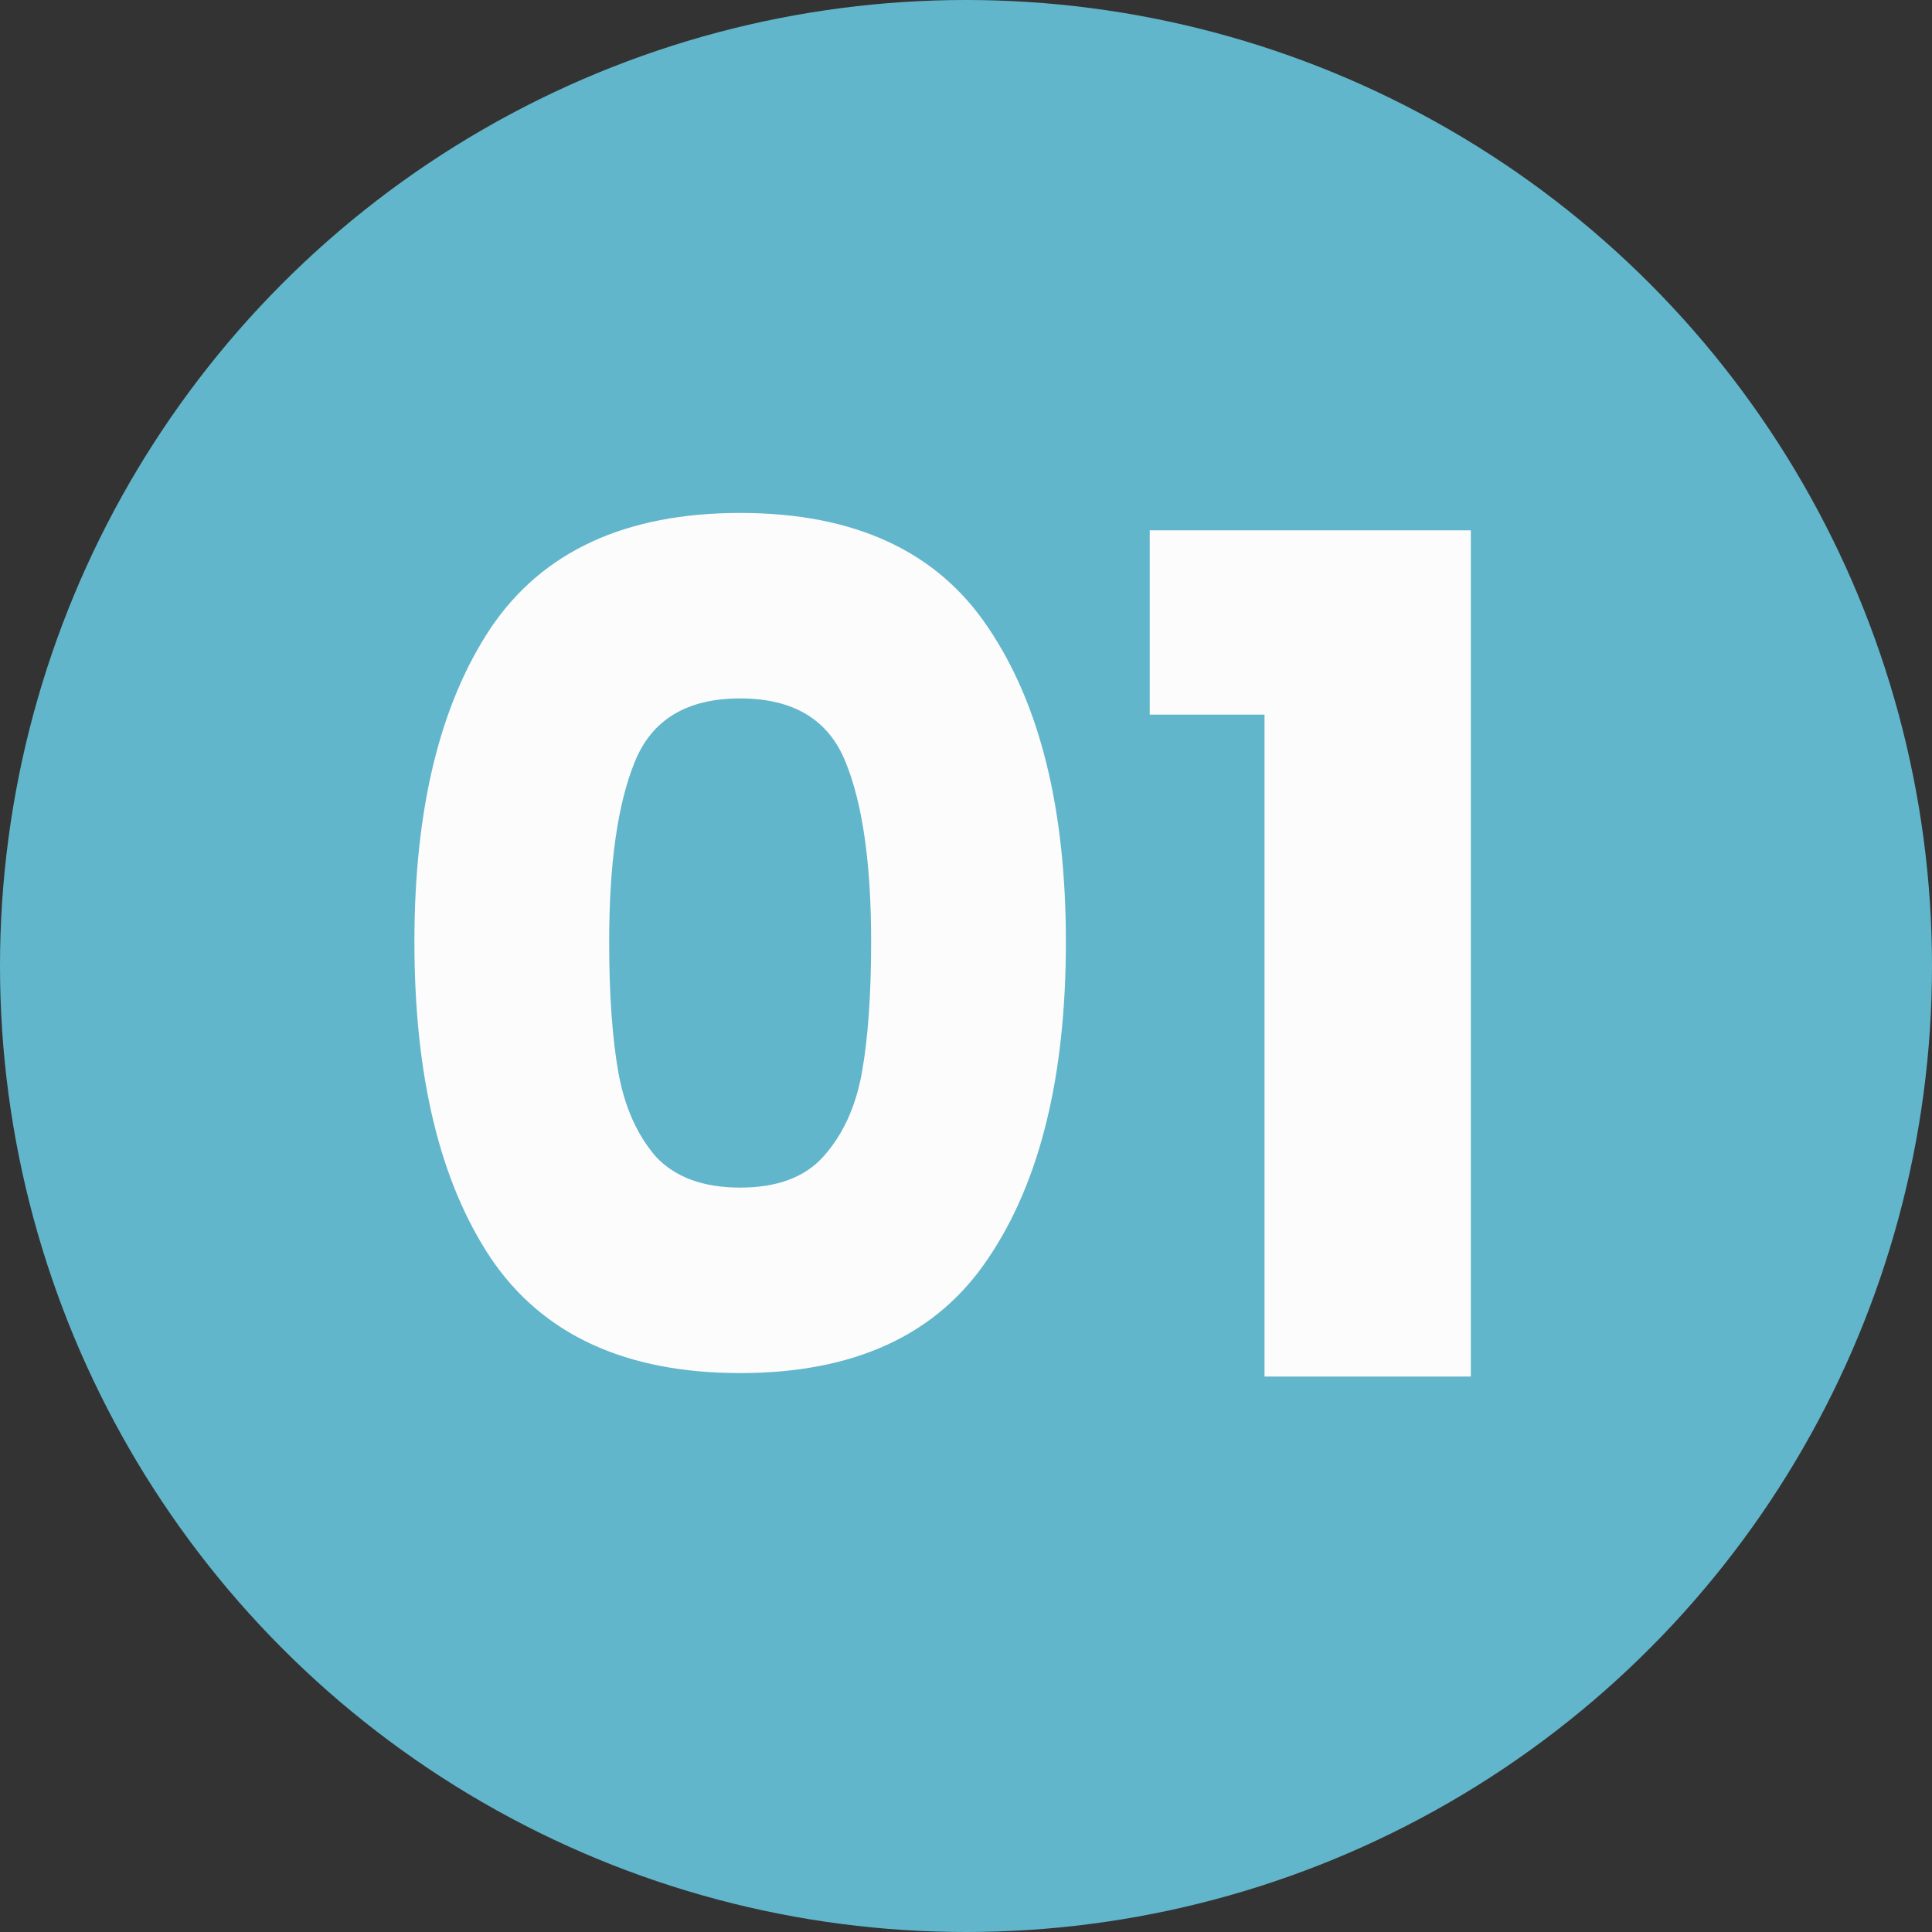
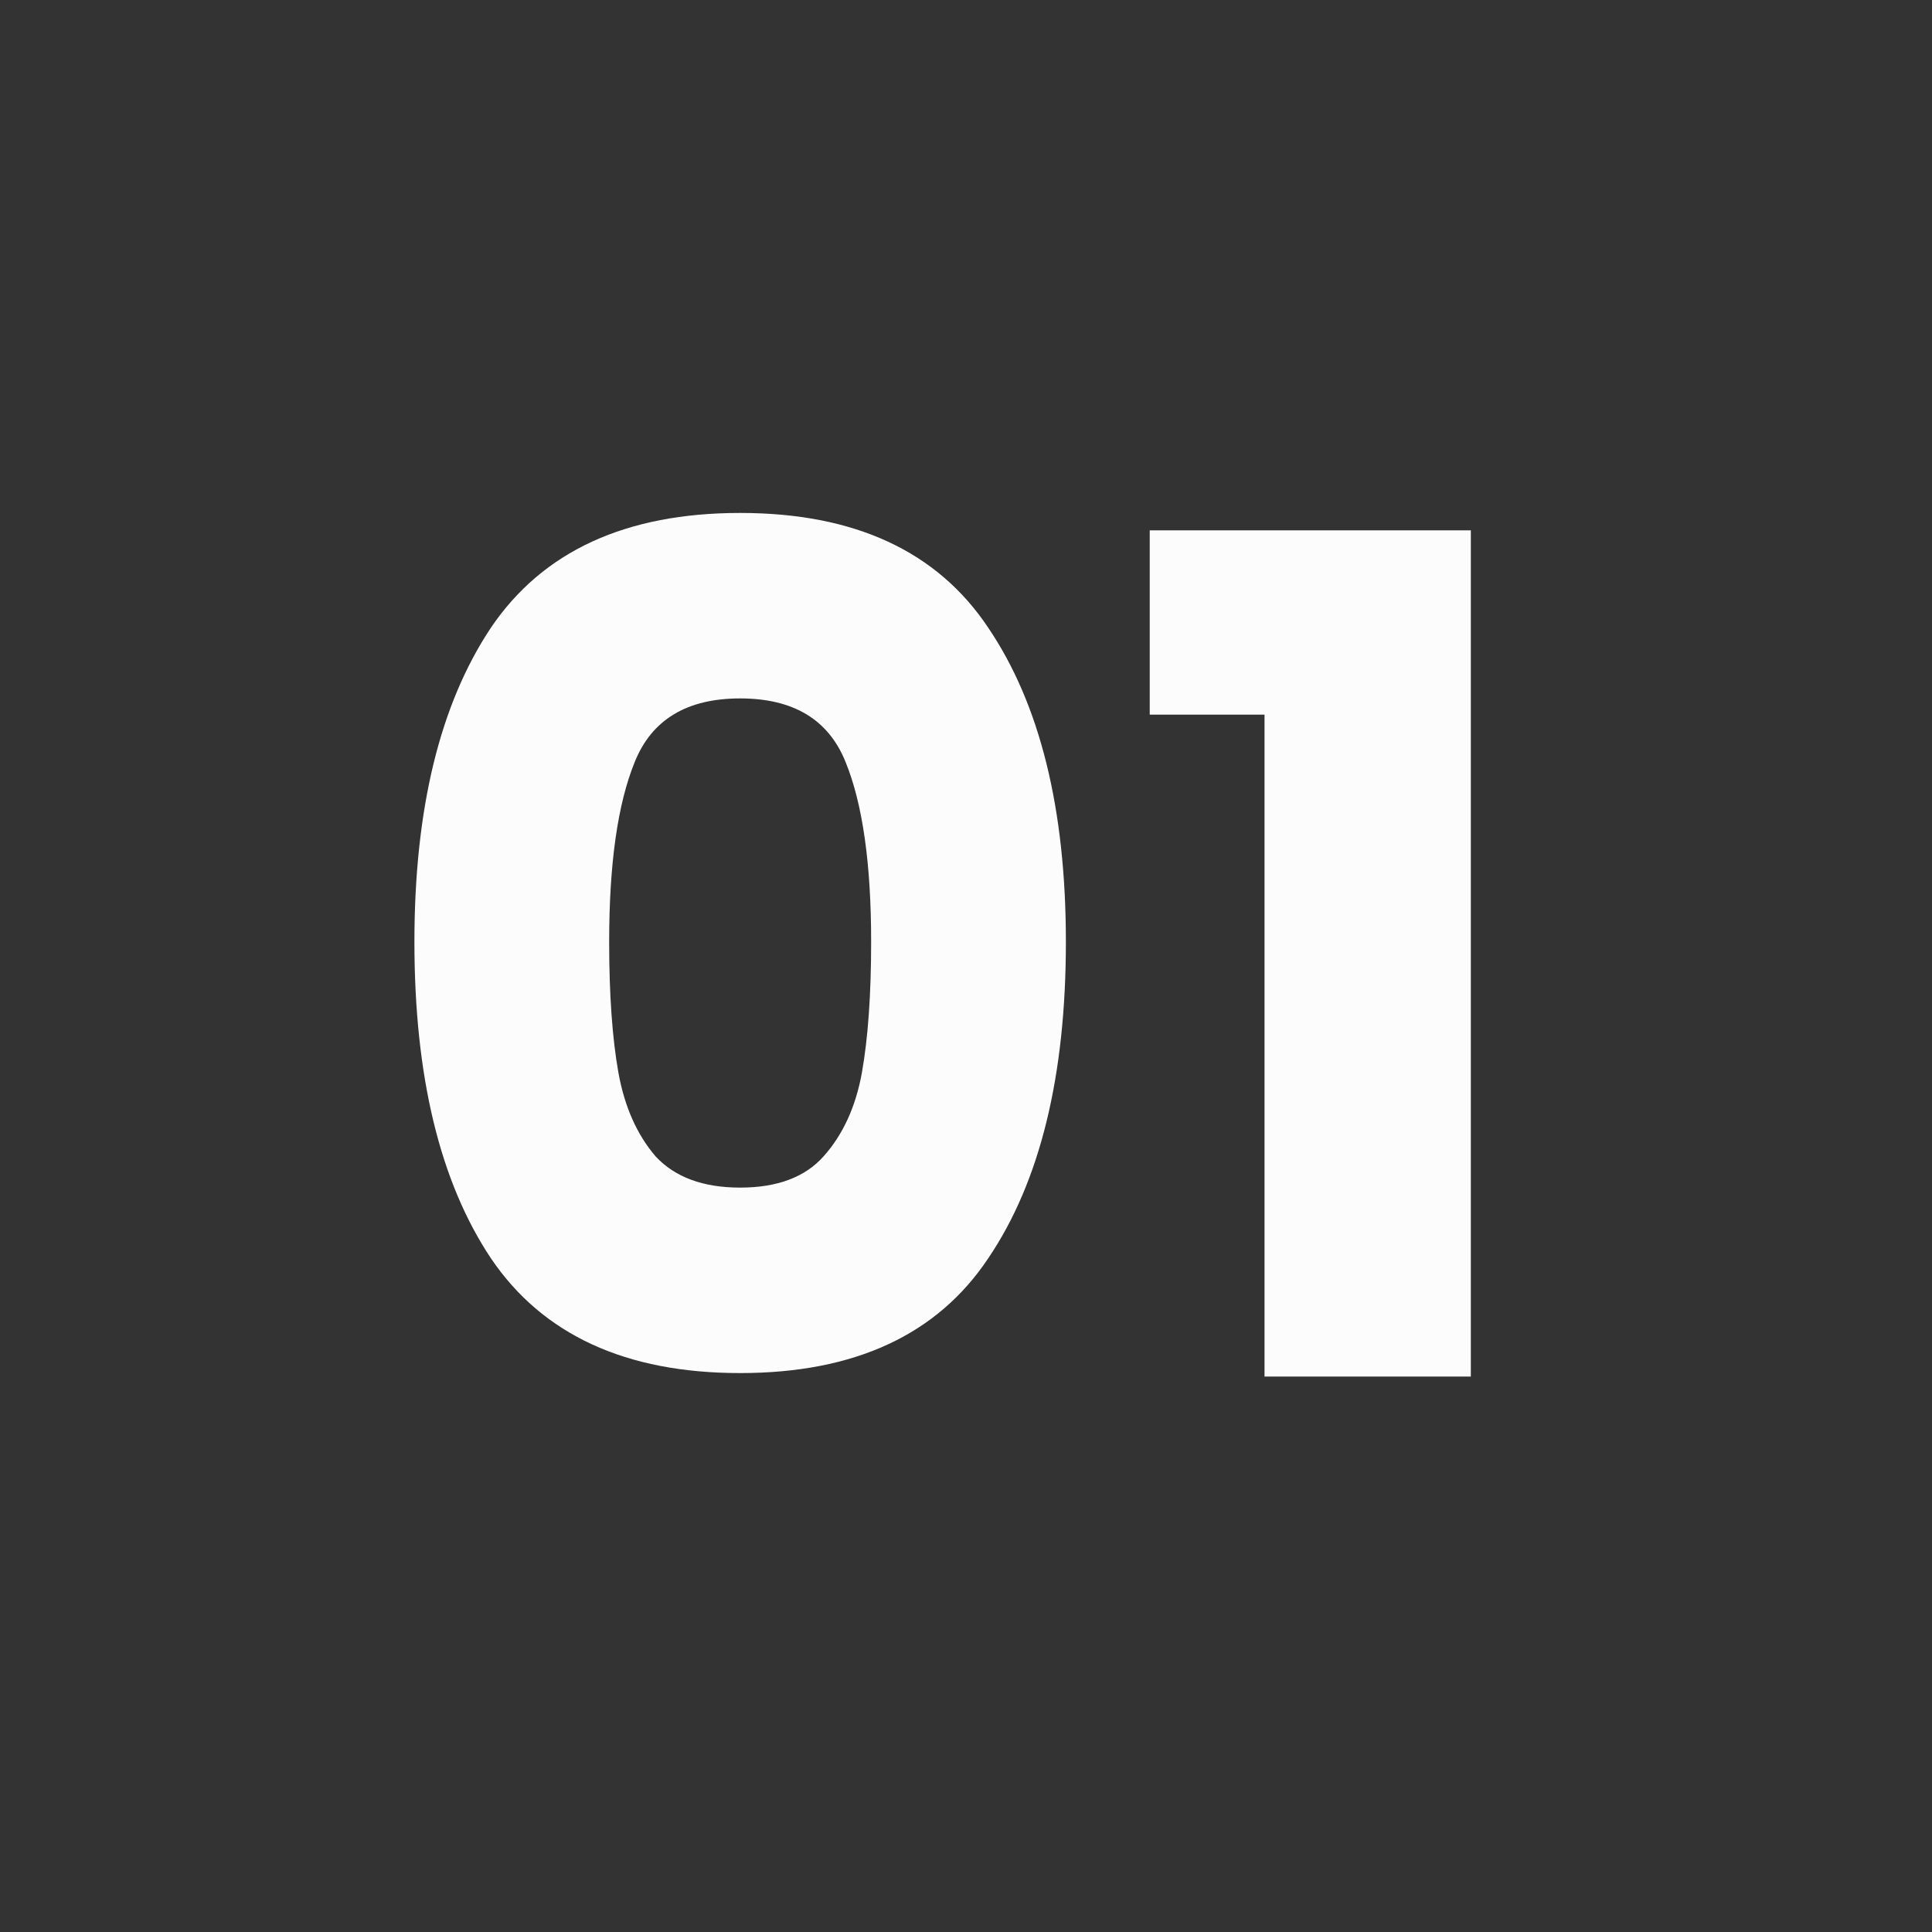
<svg xmlns="http://www.w3.org/2000/svg" width="80" height="80" viewBox="0 0 80 80" fill="none">
  <rect x="0" y="0" width="80" height="80" fill="#333333" stroke="none" />
-   <circle cx="40" cy="40" r="40" fill="#62B6CB" />
  <path d="M17.16 39C17.16 33.496 18.216 29.16 20.328 25.992C22.472 22.824 25.912 21.24 30.648 21.24C35.384 21.24 38.808 22.824 40.92 25.992C43.064 29.16 44.136 33.496 44.136 39C44.136 44.568 43.064 48.936 40.92 52.104C38.808 55.272 35.384 56.856 30.648 56.856C25.912 56.856 22.472 55.272 20.328 52.104C18.216 48.936 17.16 44.568 17.16 39ZM36.072 39C36.072 35.768 35.72 33.288 35.016 31.56C34.312 29.8 32.856 28.92 30.648 28.92C28.44 28.92 26.984 29.8 26.28 31.56C25.576 33.288 25.224 35.768 25.224 39C25.224 41.176 25.352 42.984 25.608 44.424C25.864 45.832 26.376 46.984 27.144 47.88C27.944 48.744 29.112 49.176 30.648 49.176C32.184 49.176 33.336 48.744 34.104 47.88C34.904 46.984 35.432 45.832 35.688 44.424C35.944 42.984 36.072 41.176 36.072 39ZM47.608 29.592V21.96H60.904V57H52.361V29.592H47.608Z" fill="#FDFCFC" />
</svg>